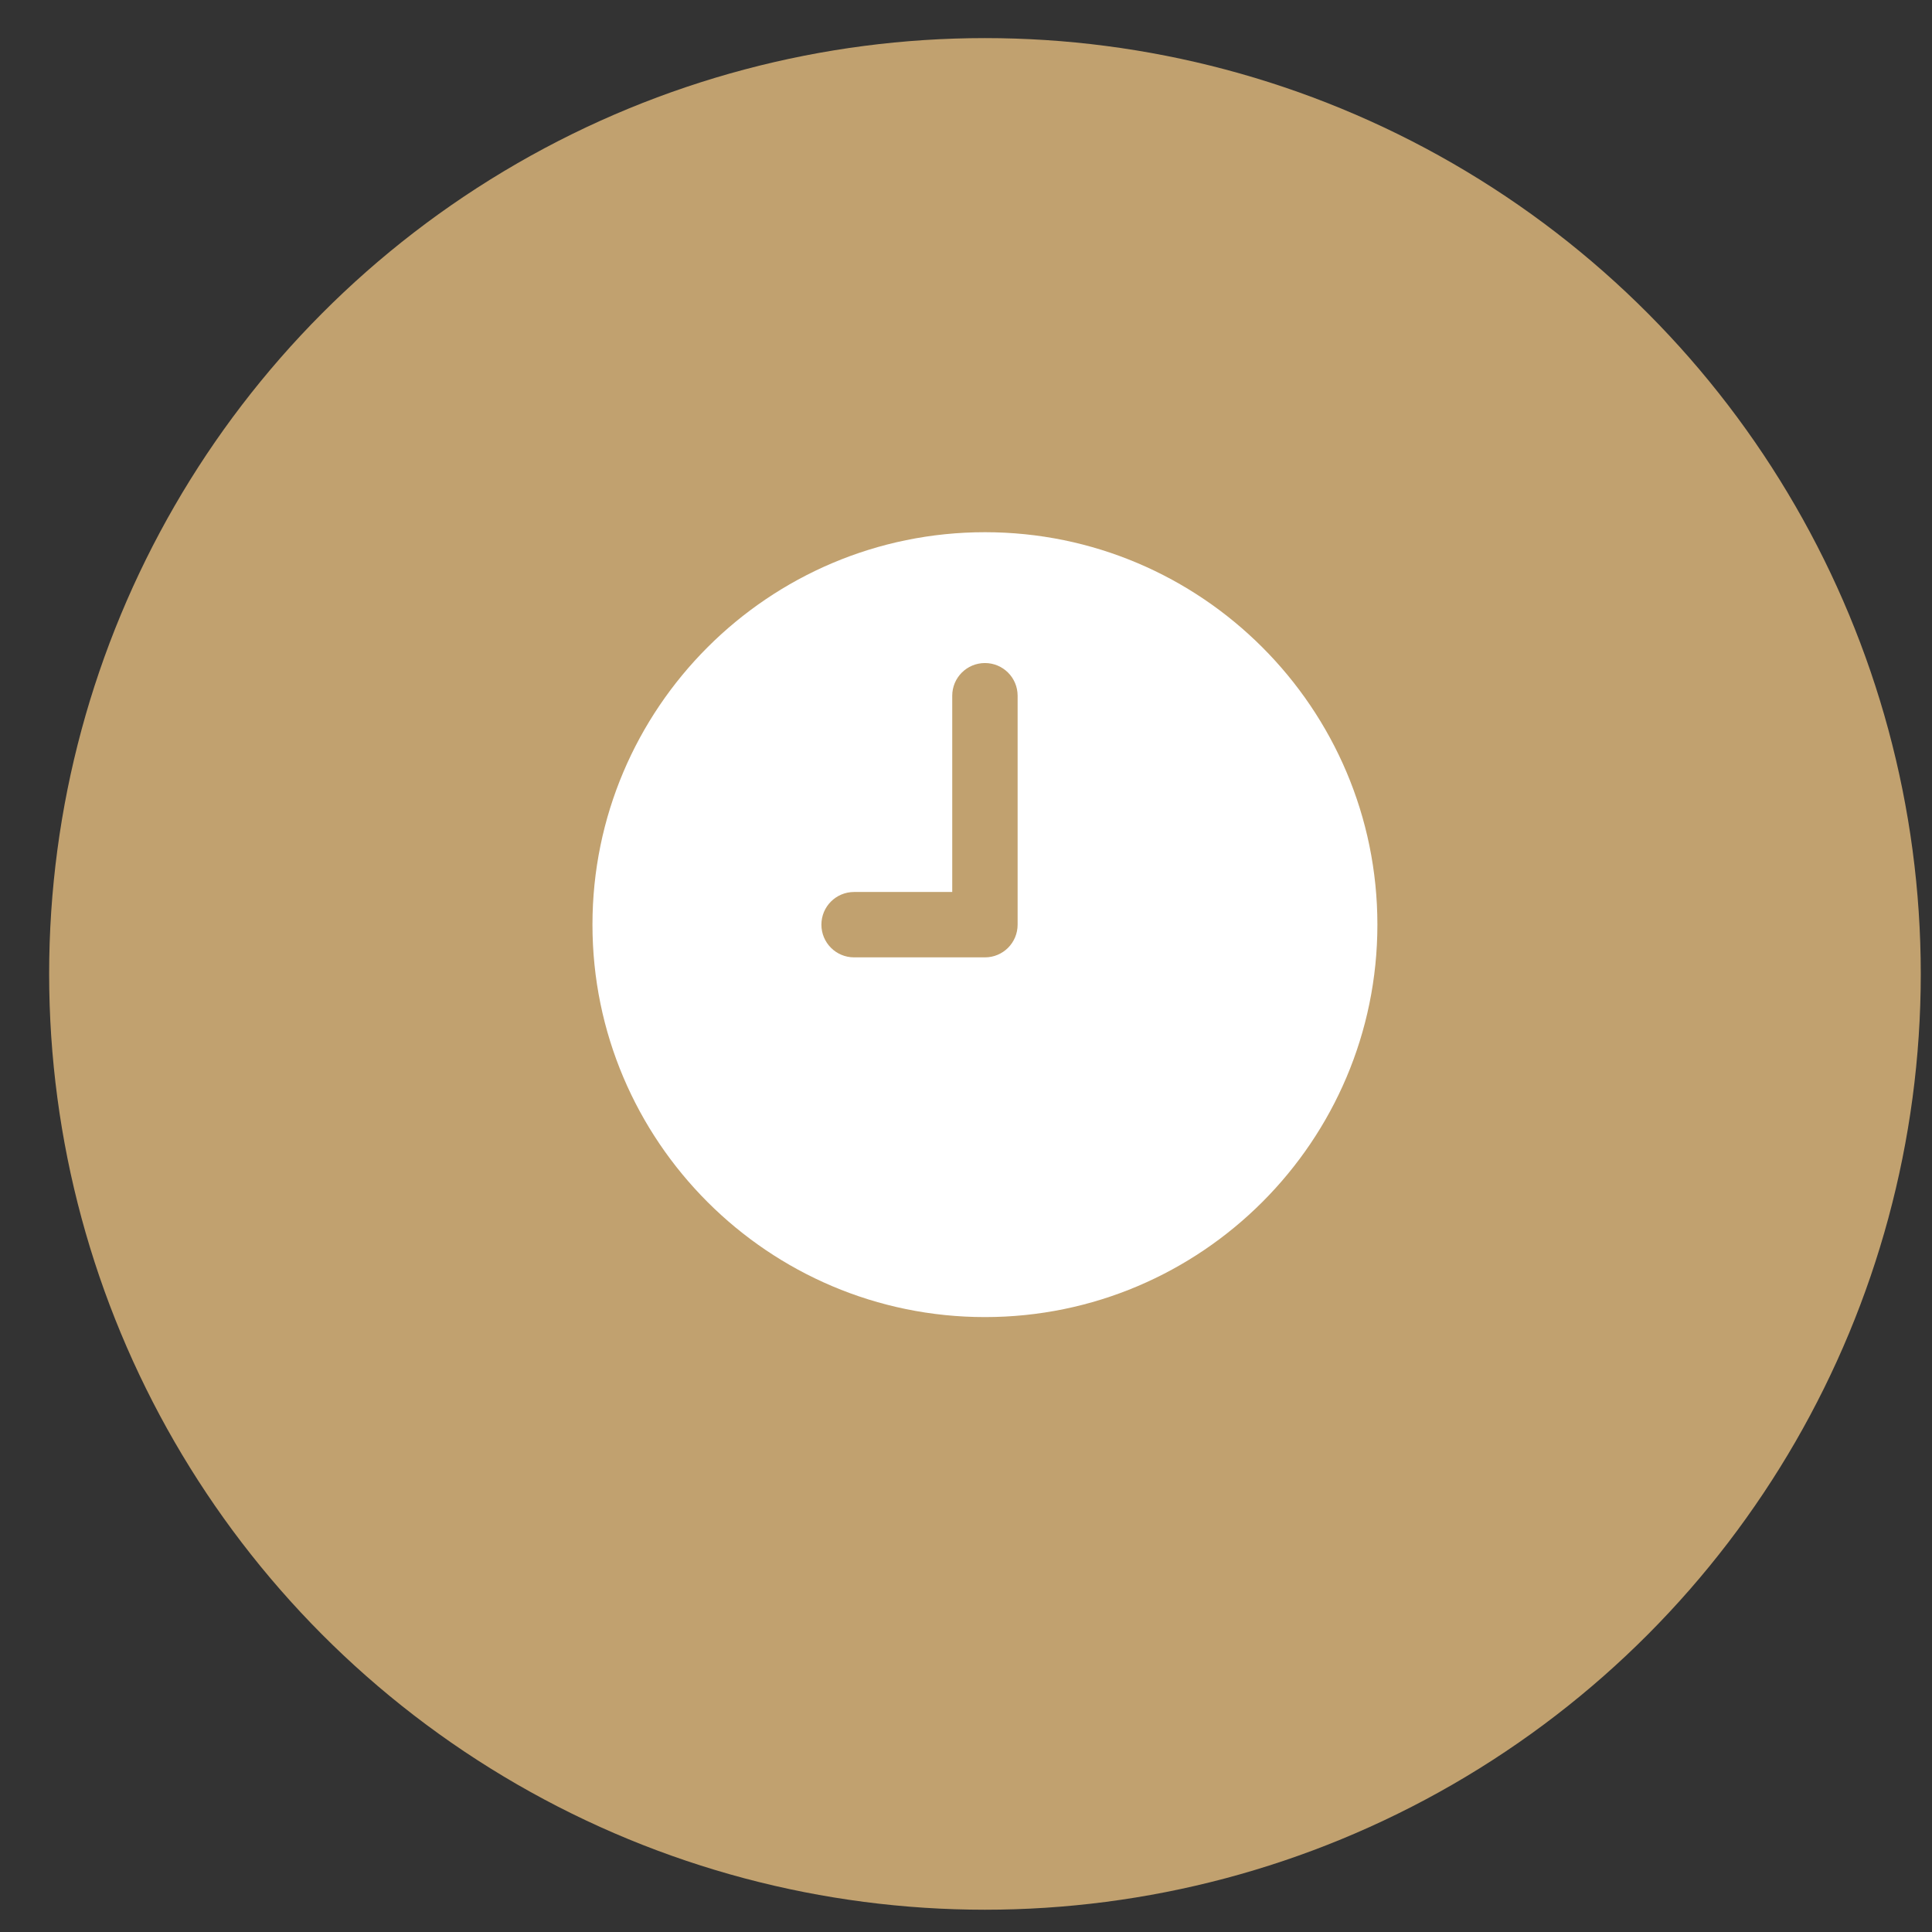
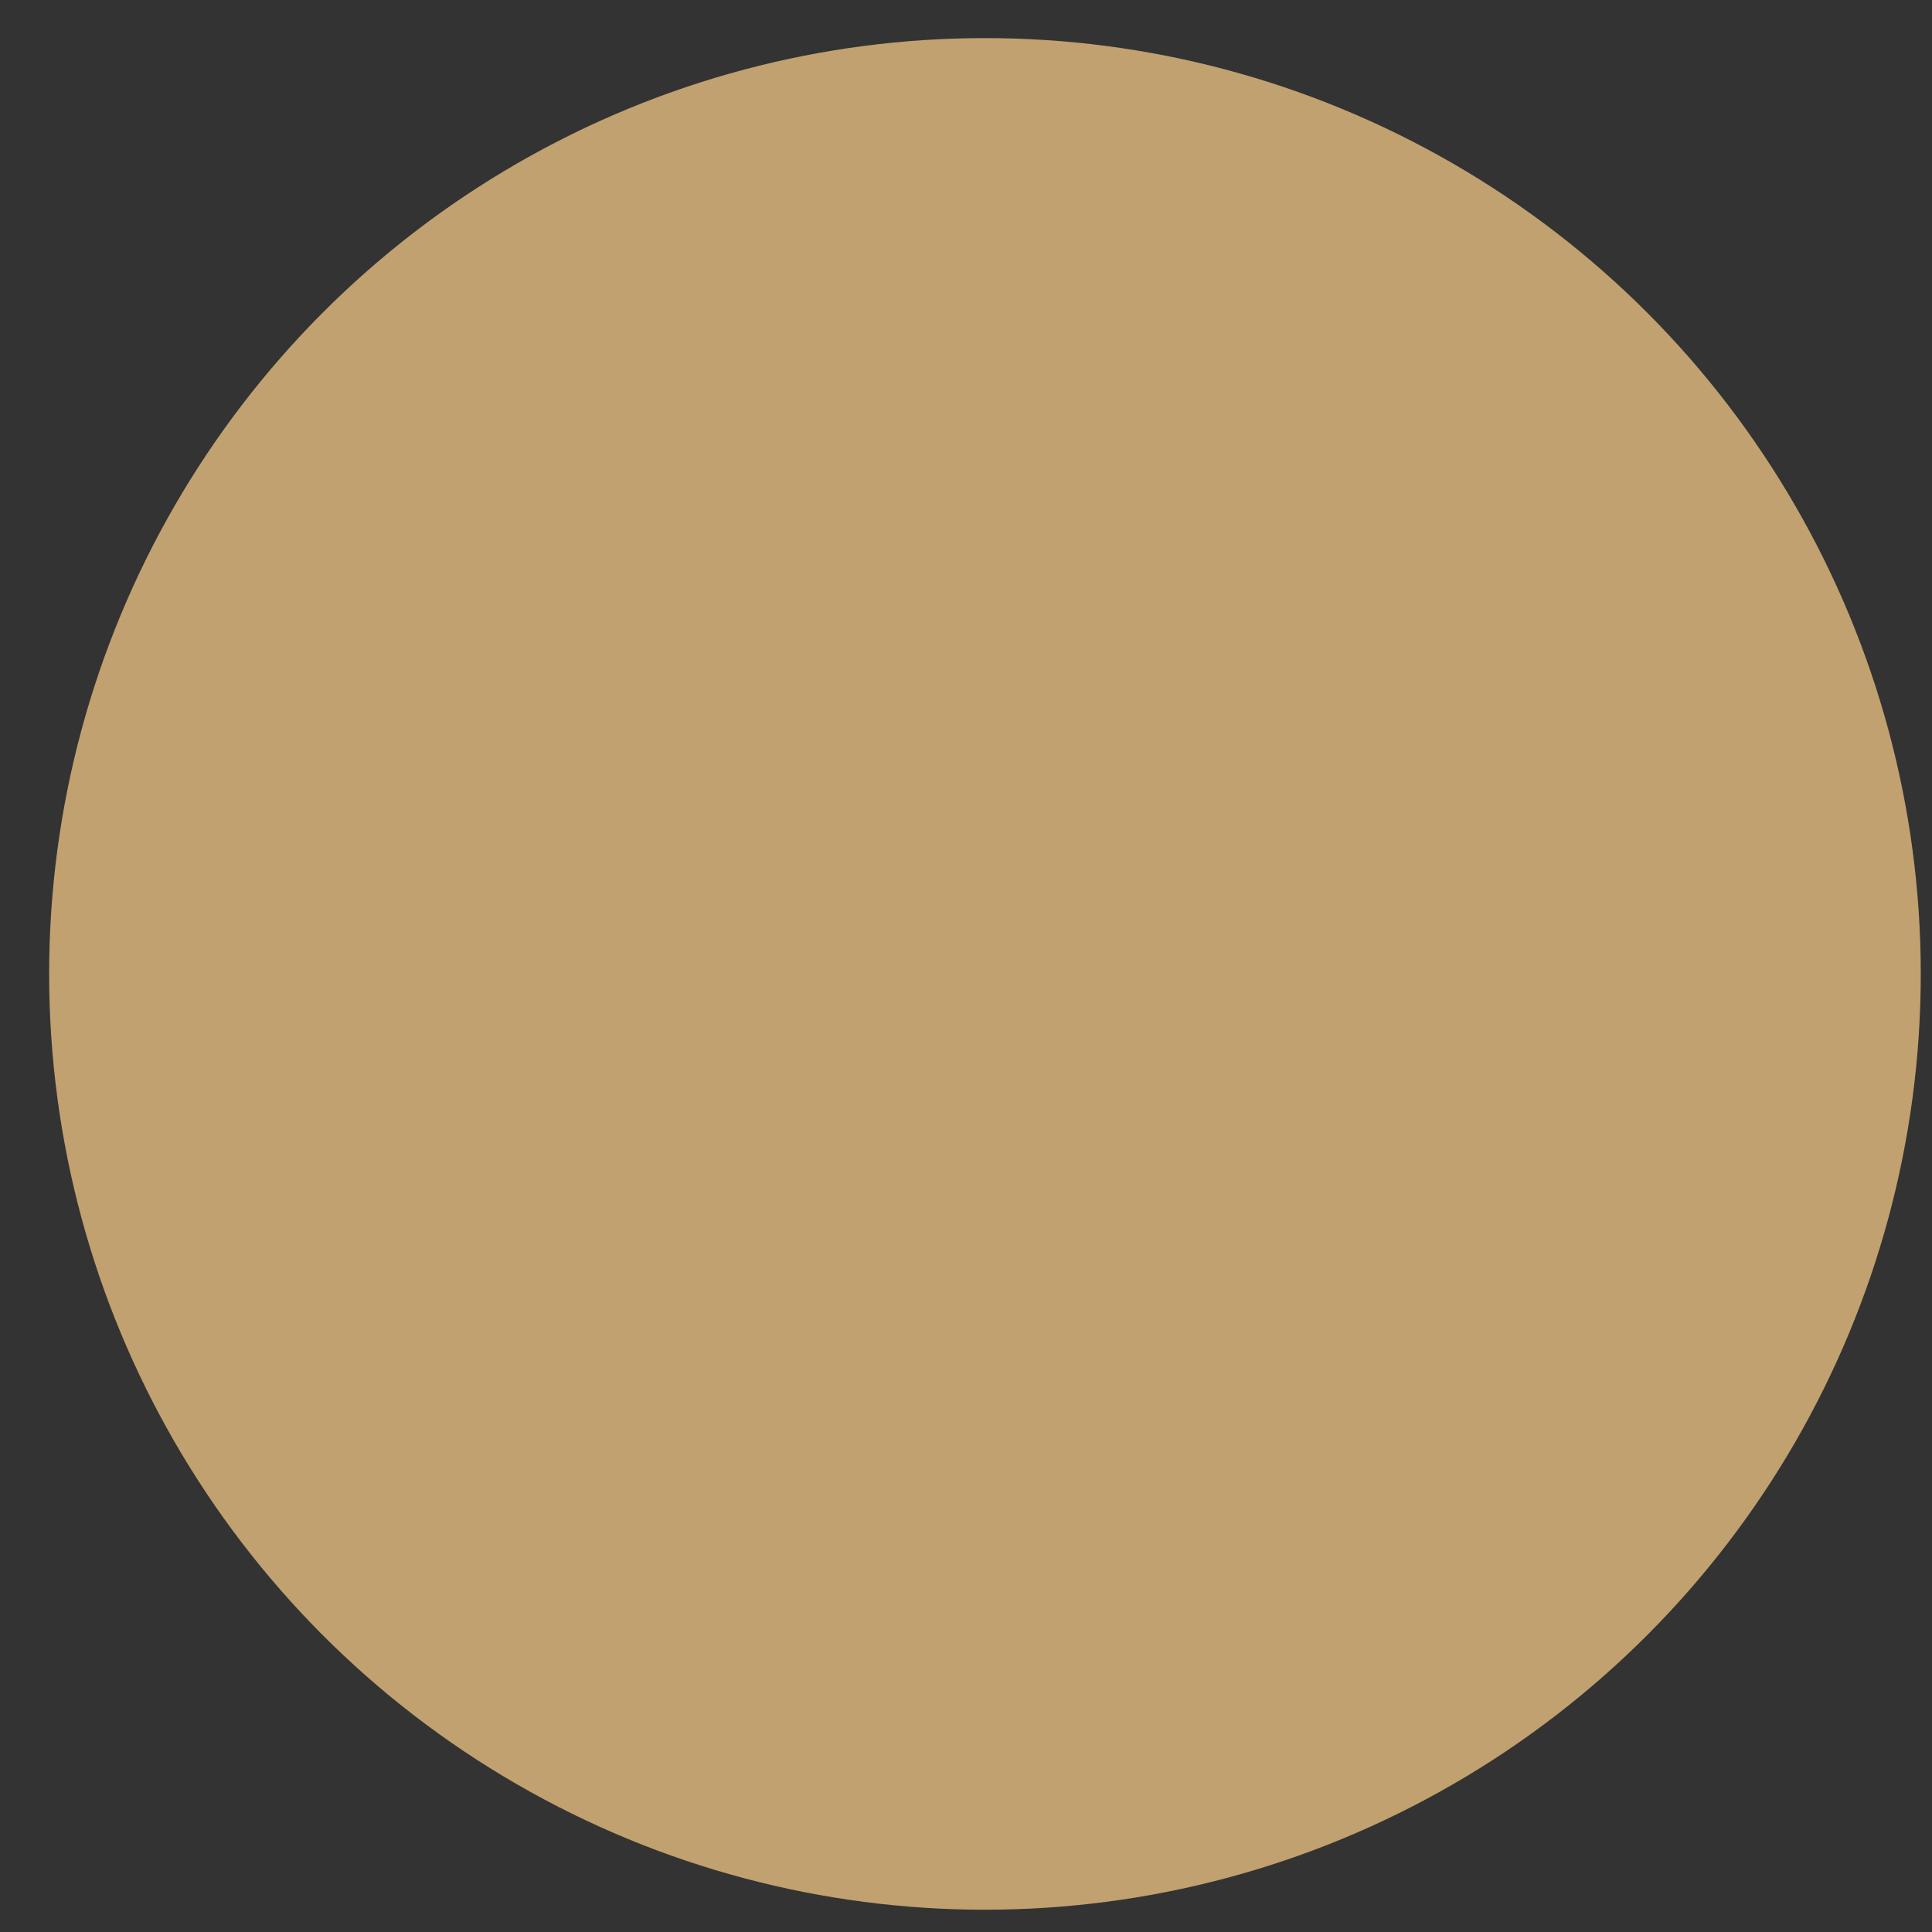
<svg xmlns="http://www.w3.org/2000/svg" width="32" height="32" viewBox="0 0 32 32" fill="none">
  <rect x="0" y="0" width="32" height="32" fill="#333333" stroke="none" />
  <circle cx="16.314" cy="16.131" r="15.5" fill="#C1A16F" />
  <g clip-path="url(#clip0_69_762)">
-     <path d="M16.314 8.815C12.729 8.815 9.813 11.731 9.813 15.315C9.813 18.9 12.729 21.815 16.314 21.815C19.898 21.815 22.814 18.9 22.814 15.315C22.814 11.731 19.898 8.815 16.314 8.815ZM16.855 15.315C16.855 15.615 16.613 15.857 16.314 15.857H14.147C13.847 15.857 13.605 15.615 13.605 15.315C13.605 15.016 13.847 14.774 14.147 14.774H15.772V11.524C15.772 11.224 16.014 10.982 16.314 10.982C16.613 10.982 16.855 11.224 16.855 11.524V15.315V15.315Z" fill="white" />
+     <path d="M16.314 8.815C12.729 8.815 9.813 11.731 9.813 15.315C19.898 21.815 22.814 18.9 22.814 15.315C22.814 11.731 19.898 8.815 16.314 8.815ZM16.855 15.315C16.855 15.615 16.613 15.857 16.314 15.857H14.147C13.847 15.857 13.605 15.615 13.605 15.315C13.605 15.016 13.847 14.774 14.147 14.774H15.772V11.524C15.772 11.224 16.014 10.982 16.314 10.982C16.613 10.982 16.855 11.224 16.855 11.524V15.315V15.315Z" fill="white" />
  </g>
  <defs>
    <clipPath id="clip0_69_762">
-       <rect width="13" height="13" fill="white" transform="translate(9.813 8.815)" />
-     </clipPath>
+       </clipPath>
  </defs>
</svg>